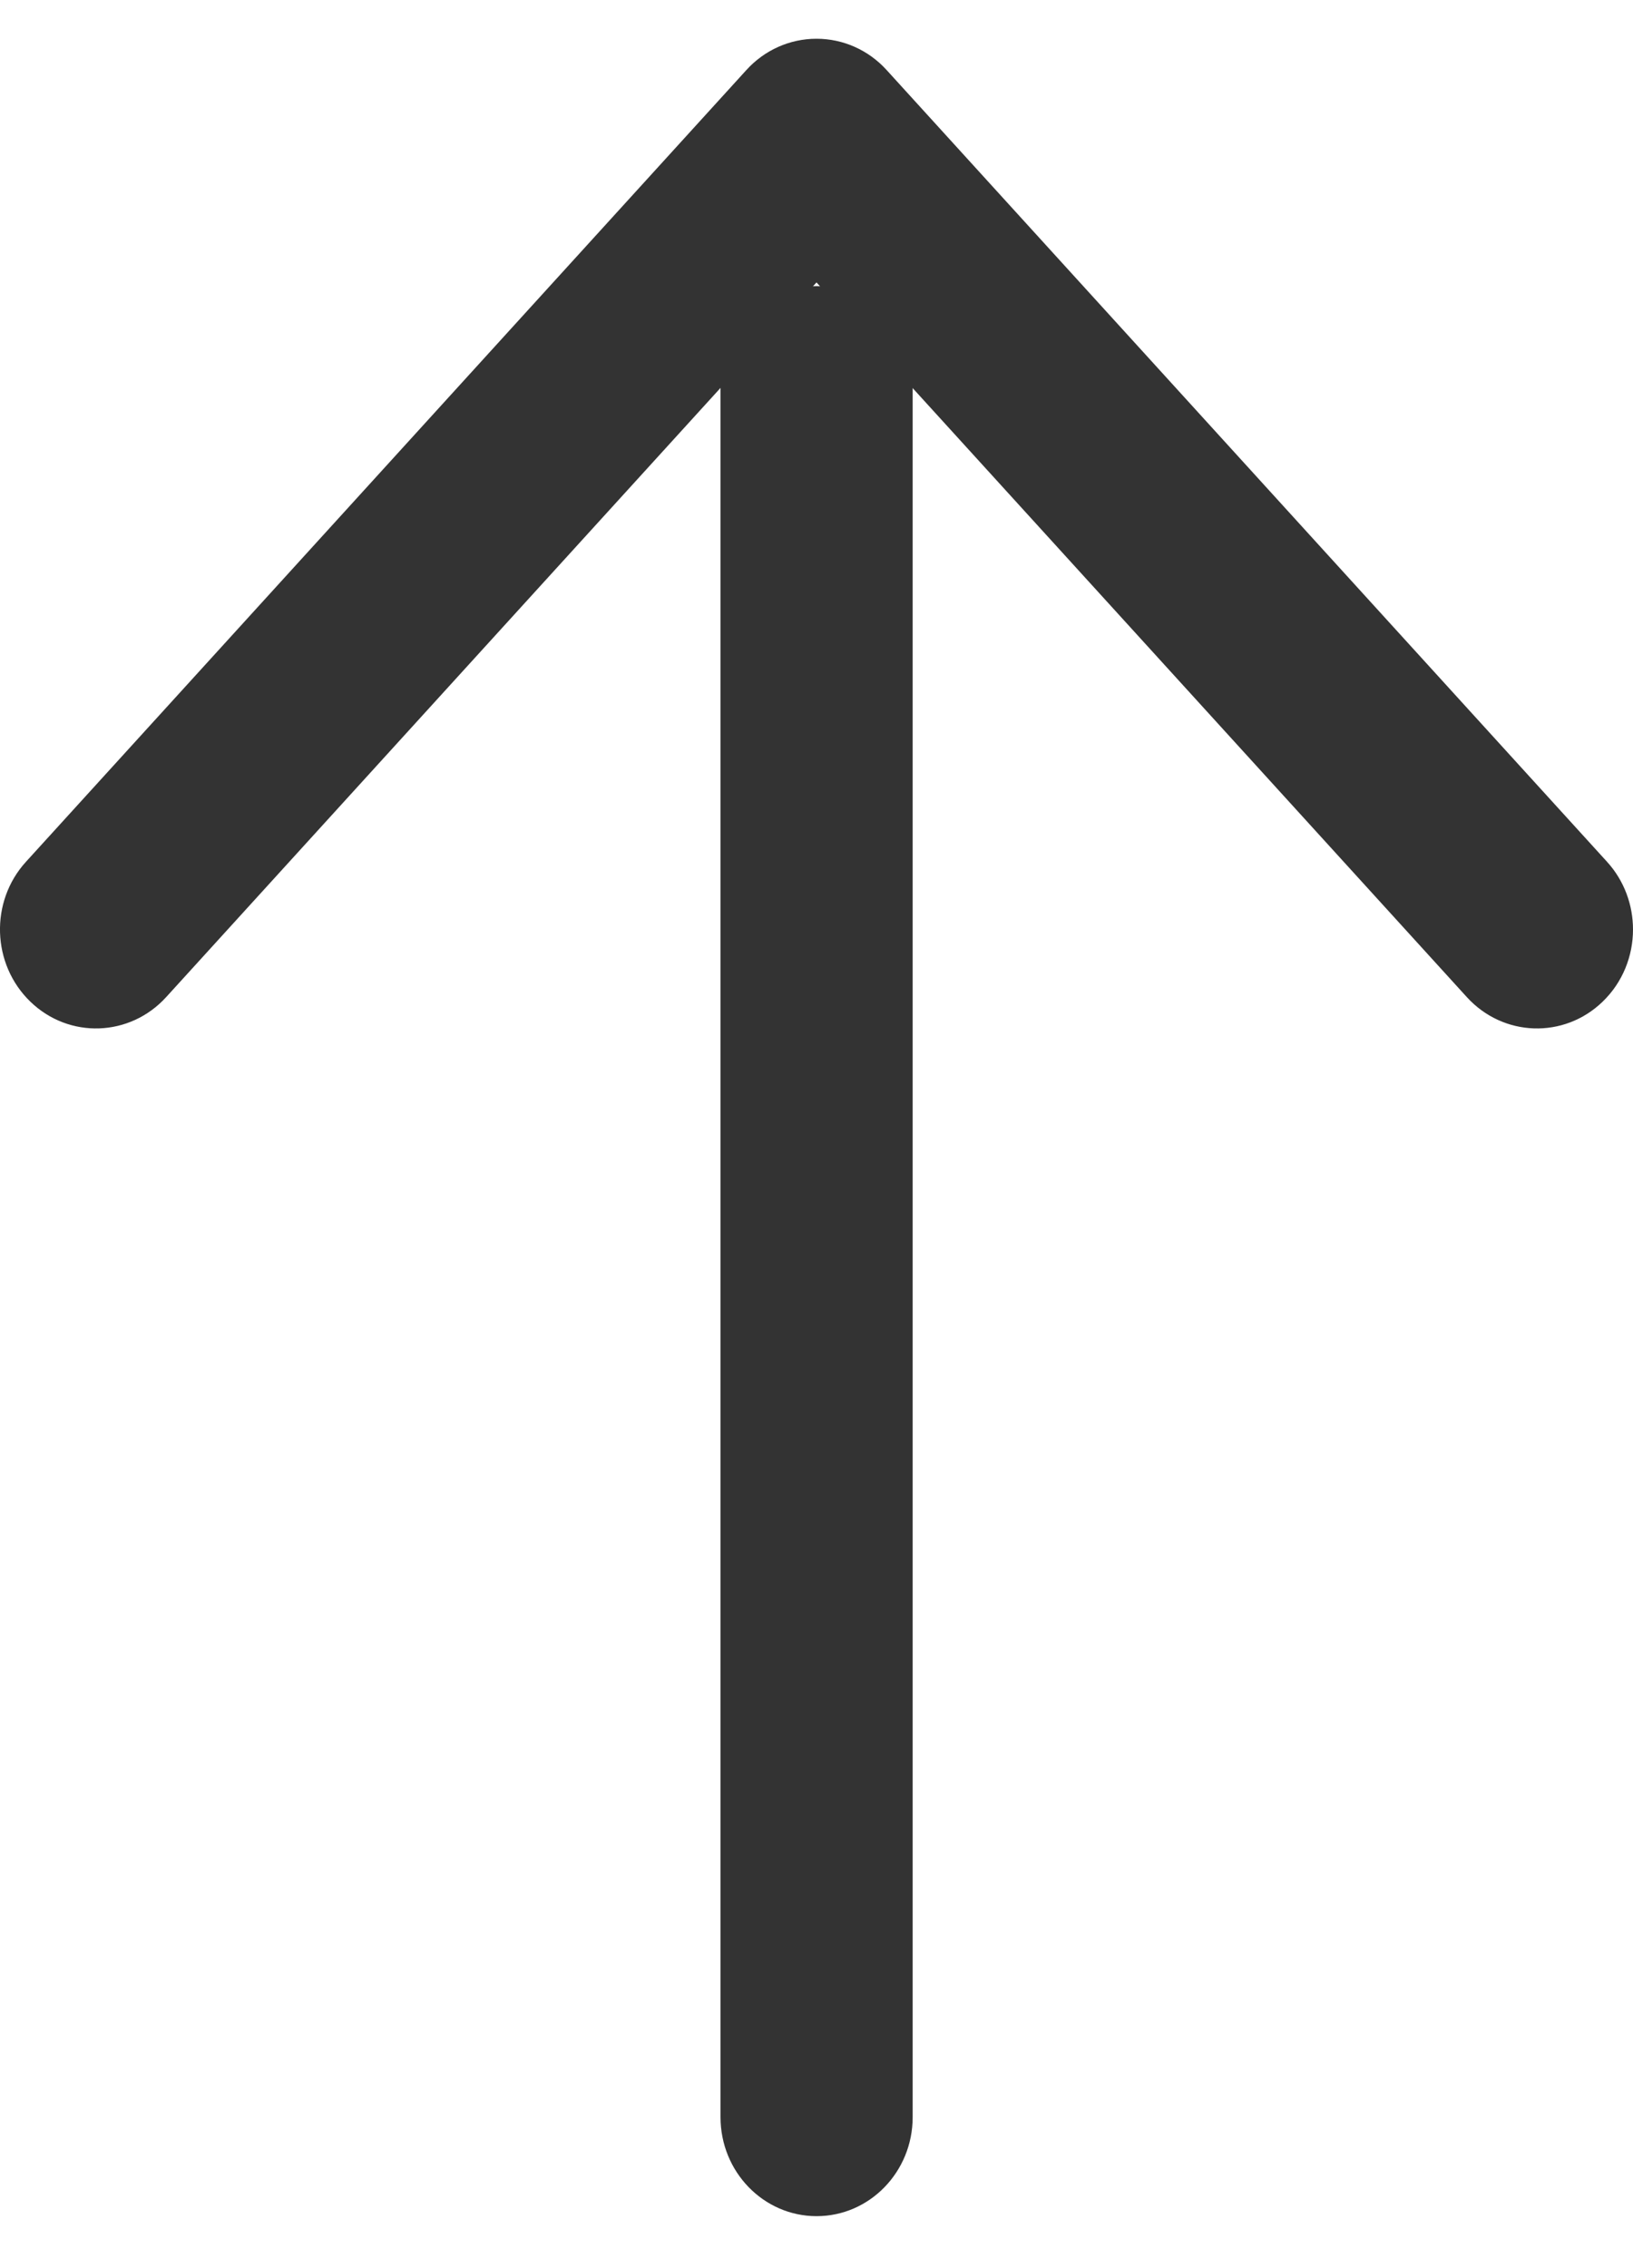
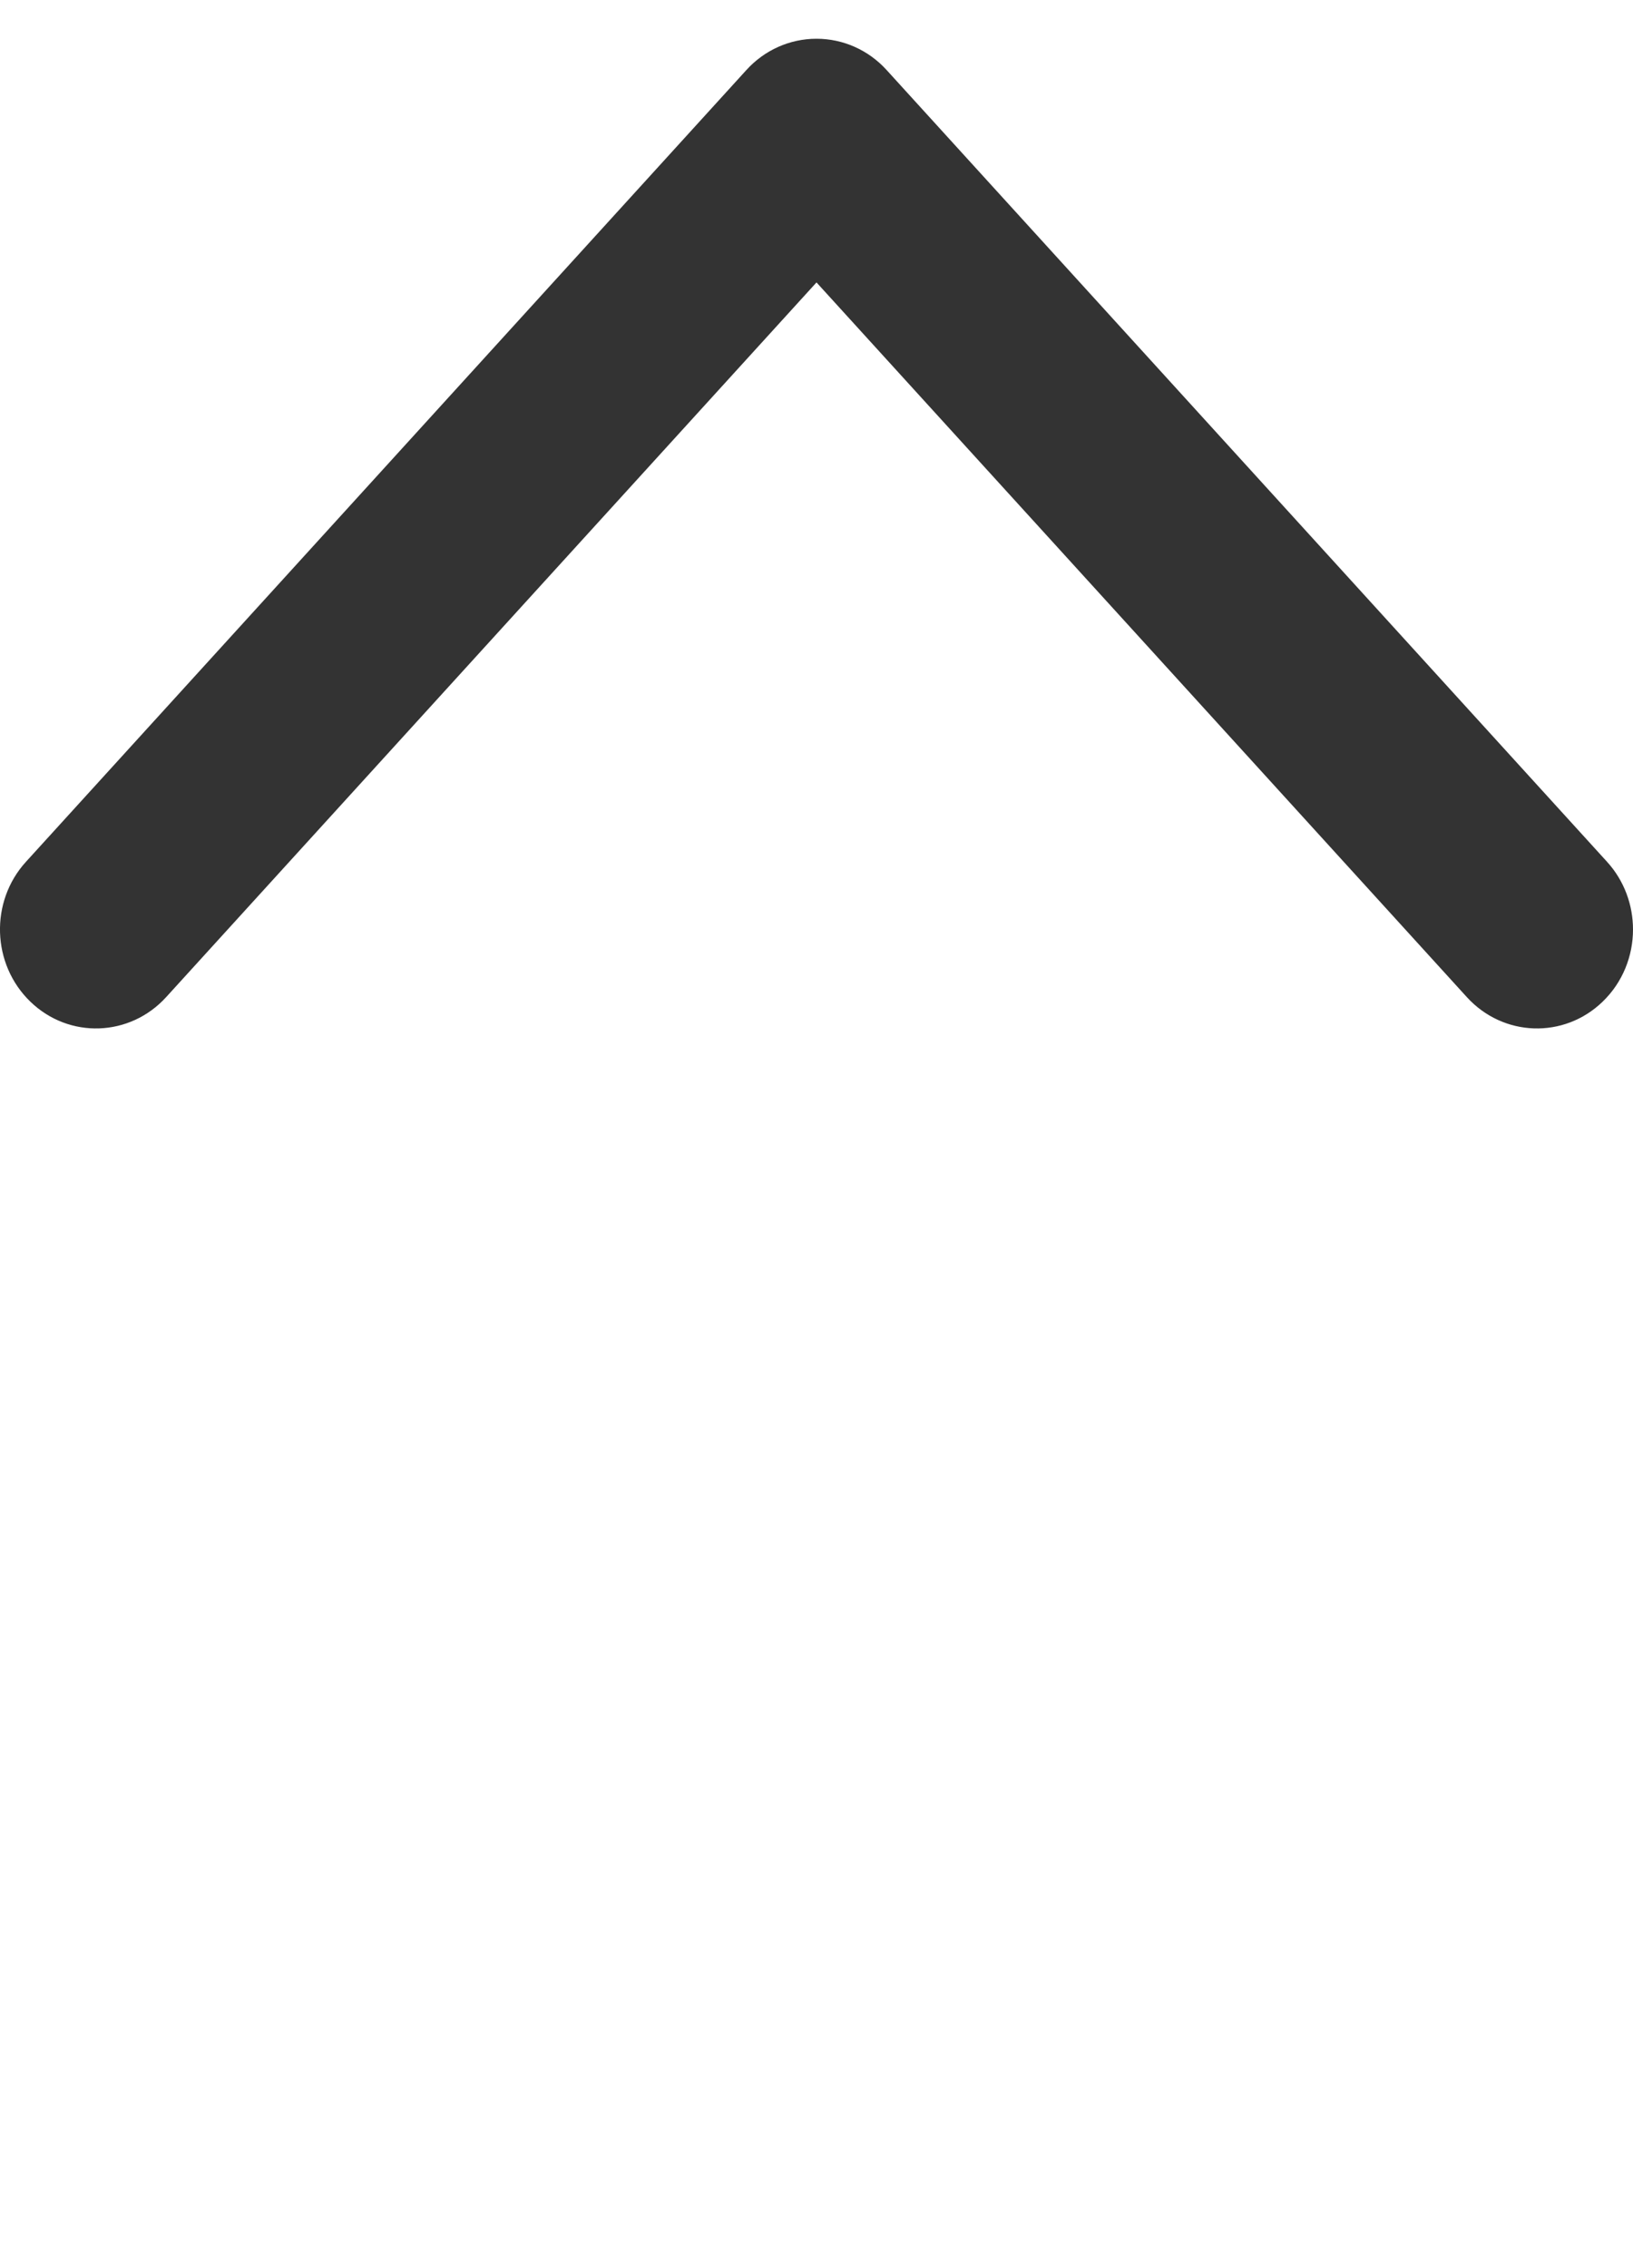
<svg xmlns="http://www.w3.org/2000/svg" width="18" height="25" viewBox="0 0 18 25" fill="none">
-   <path d="M10.06 4.245V23.336C10.06 23.938 9.586 24.427 9.001 24.427C8.416 24.427 7.942 23.938 7.942 23.336L7.942 4.245C7.942 3.642 8.416 3.154 9.001 3.154C9.586 3.154 10.06 3.642 10.06 4.245Z" fill="#333333" />
  <path d="M18 10.245C18 10.536 17.888 10.826 17.665 11.041C17.239 11.453 16.569 11.43 16.169 10.991L9 3.113L1.831 10.991C1.431 11.43 0.761 11.453 0.335 11.041C-0.092 10.629 -0.114 9.938 0.286 9.499L8.228 0.771C8.428 0.551 8.707 0.427 9 0.427C9.293 0.427 9.572 0.551 9.772 0.771L17.714 9.499C17.905 9.709 18 9.977 18 10.245Z" fill="#333333" />
</svg>